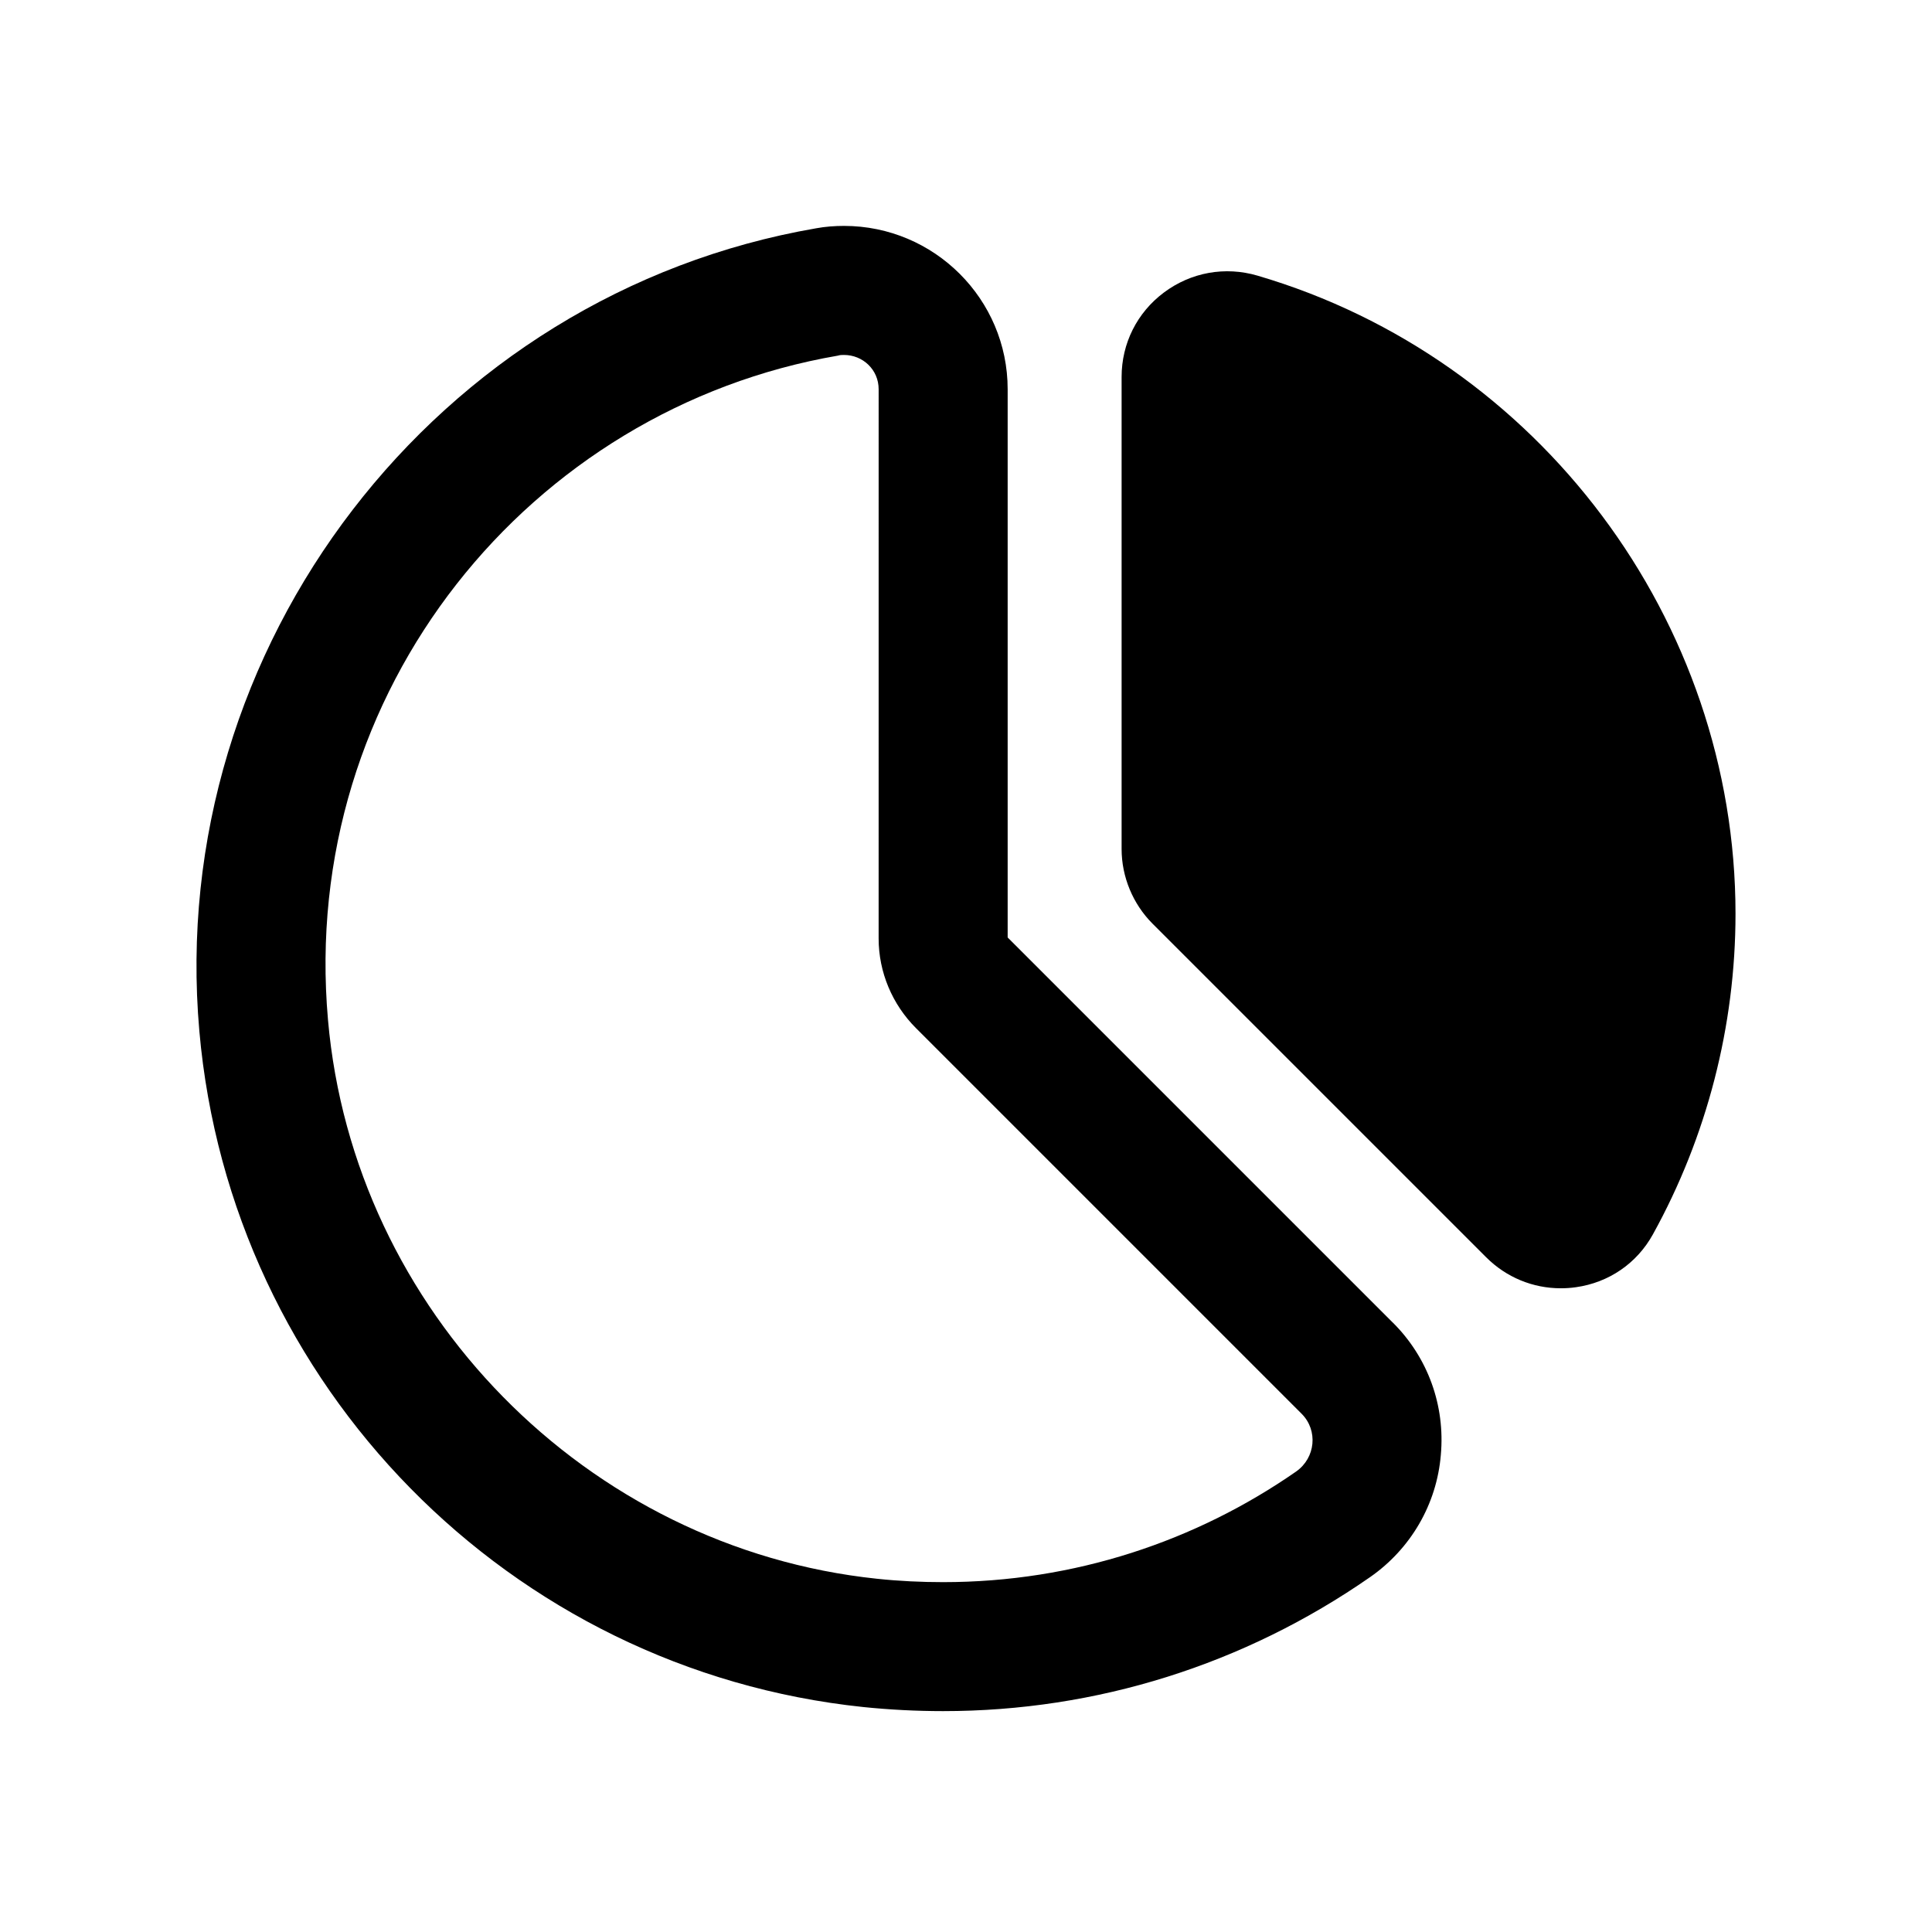
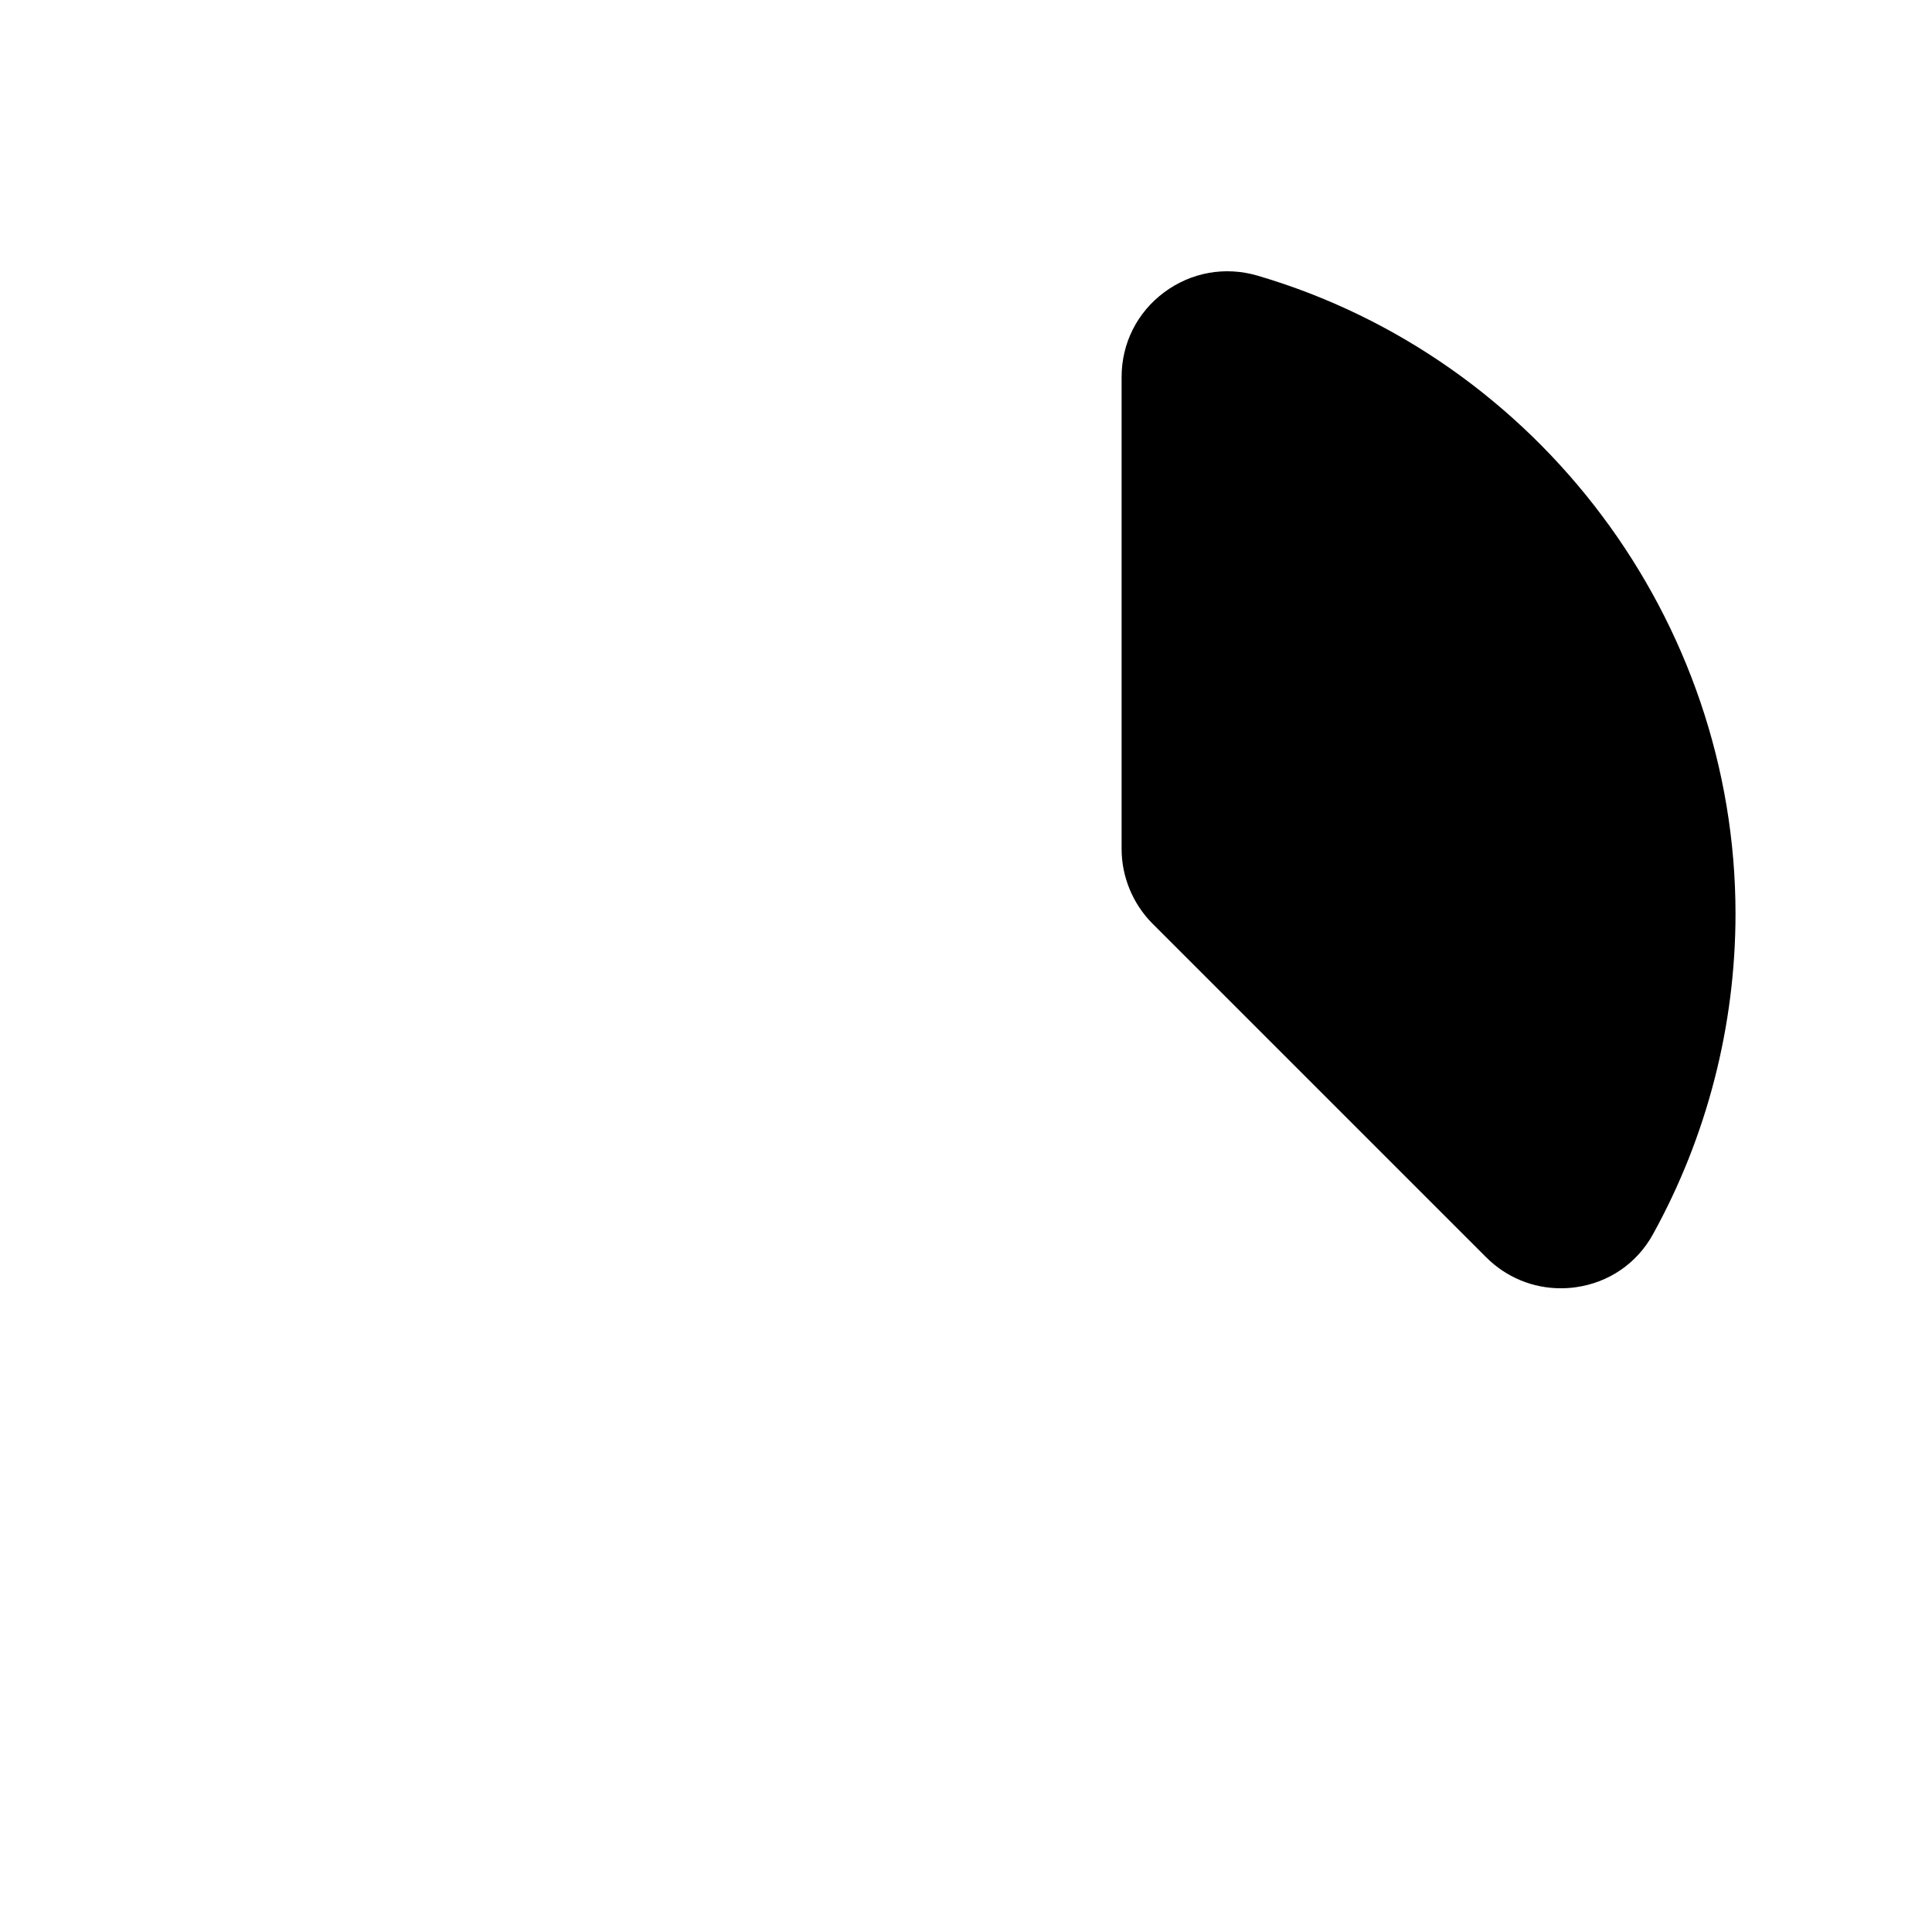
<svg xmlns="http://www.w3.org/2000/svg" fill="#000000" width="800px" height="800px" version="1.1" viewBox="144 144 512 512">
  <g>
    <path d="m477.26 217.05c-8.59-2.523-17.645-0.895-24.82 4.477-7.117 5.328-11.203 13.484-11.203 22.371v125.1c0 7.363 2.988 14.566 8.191 19.777l88.406 88.402c5.336 5.34 12.383 8.23 19.789 8.23 1.332 0 2.672-0.086 4.016-0.281 8.711-1.223 16.129-6.309 20.367-13.953 14.34-25.918 21.922-55.305 21.922-85.004 0-77.688-52.086-147.23-126.67-169.12z" />
-     <path d="m513.06 494.46-102.02-102.02v-145.3c0-23.84-19.434-43.273-43.363-43.273-2.43 0-4.949 0.18-7.375 0.629-100.68 17.367-172.47 110.75-163.47 212.77 8.277 94.016 82.23 169.32 175.97 179.12 7.019 0.719 14.125 1.078 21.141 1.078 40.664 0 79.801-12.324 113.18-35.535 10.707-7.469 17.633-19.254 18.715-32.387 1.172-13.047-3.414-25.82-12.77-35.09zm-25.551 39.496c-26.539 18.441-58.746 29.328-93.562 29.328-5.758 0-11.605-0.27-17.543-0.898-77.012-8.098-138.73-71.074-145.48-148.08-7.738-87.266 53.531-162.03 135.13-176.06 0.539-0.18 1.078-0.18 1.621-0.18 4.949 0 9.176 3.867 9.176 9.086l-0.004 145.56c0 8.906 3.598 17.453 9.898 23.75l102.2 102.2c4.406 4.406 3.684 11.695-1.441 15.293z" />
  </g>
</svg>